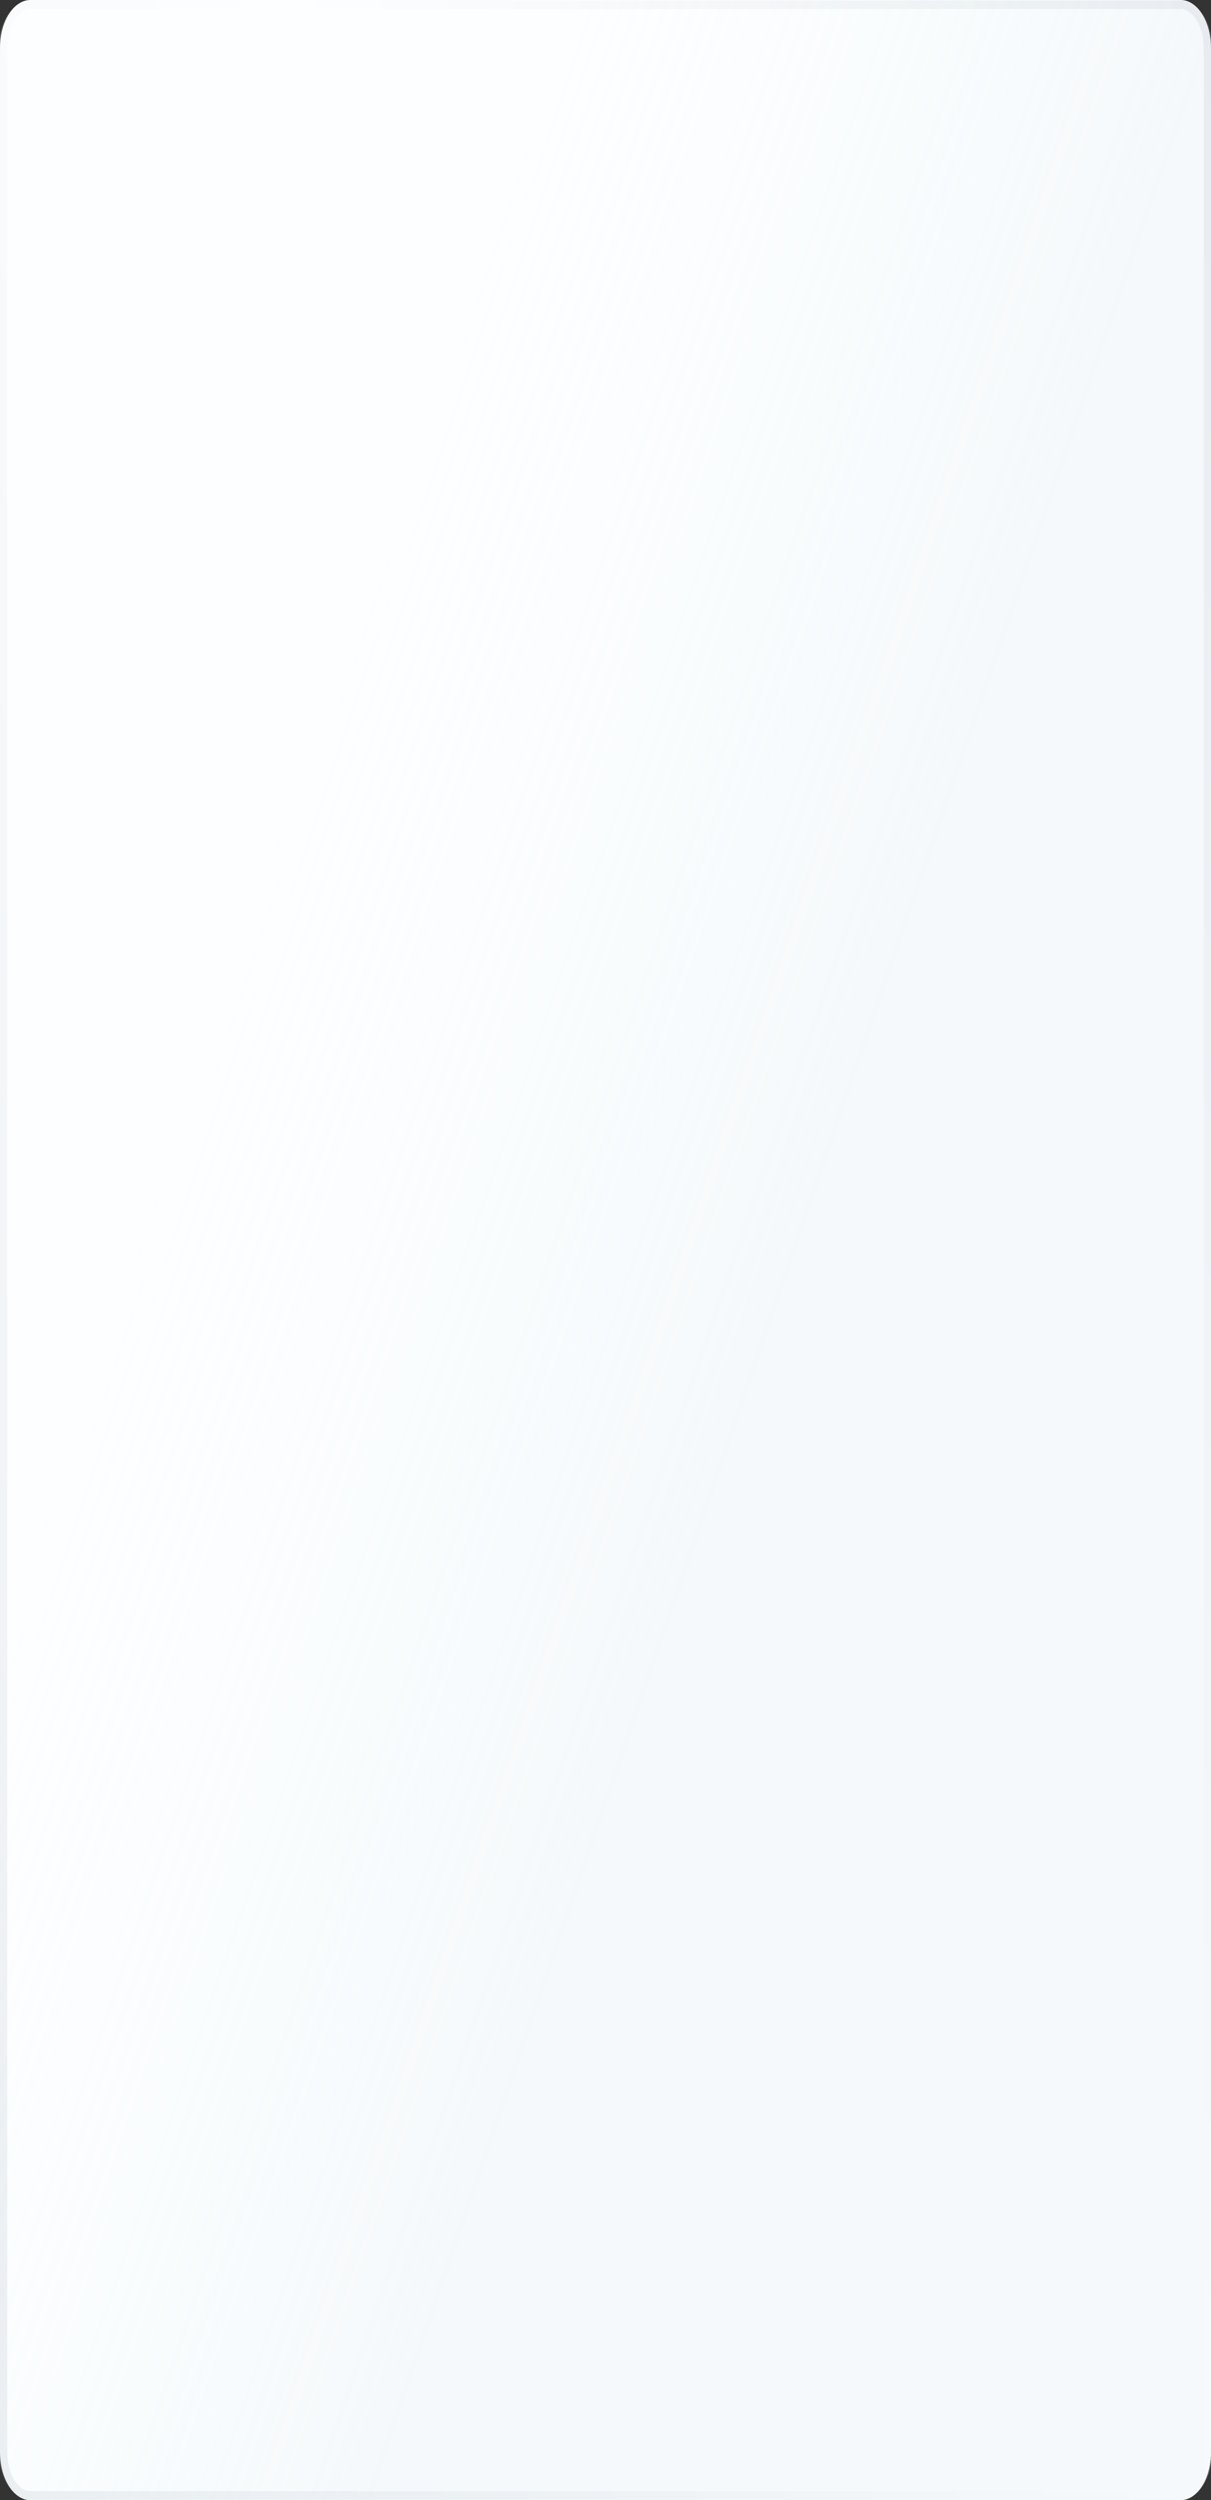
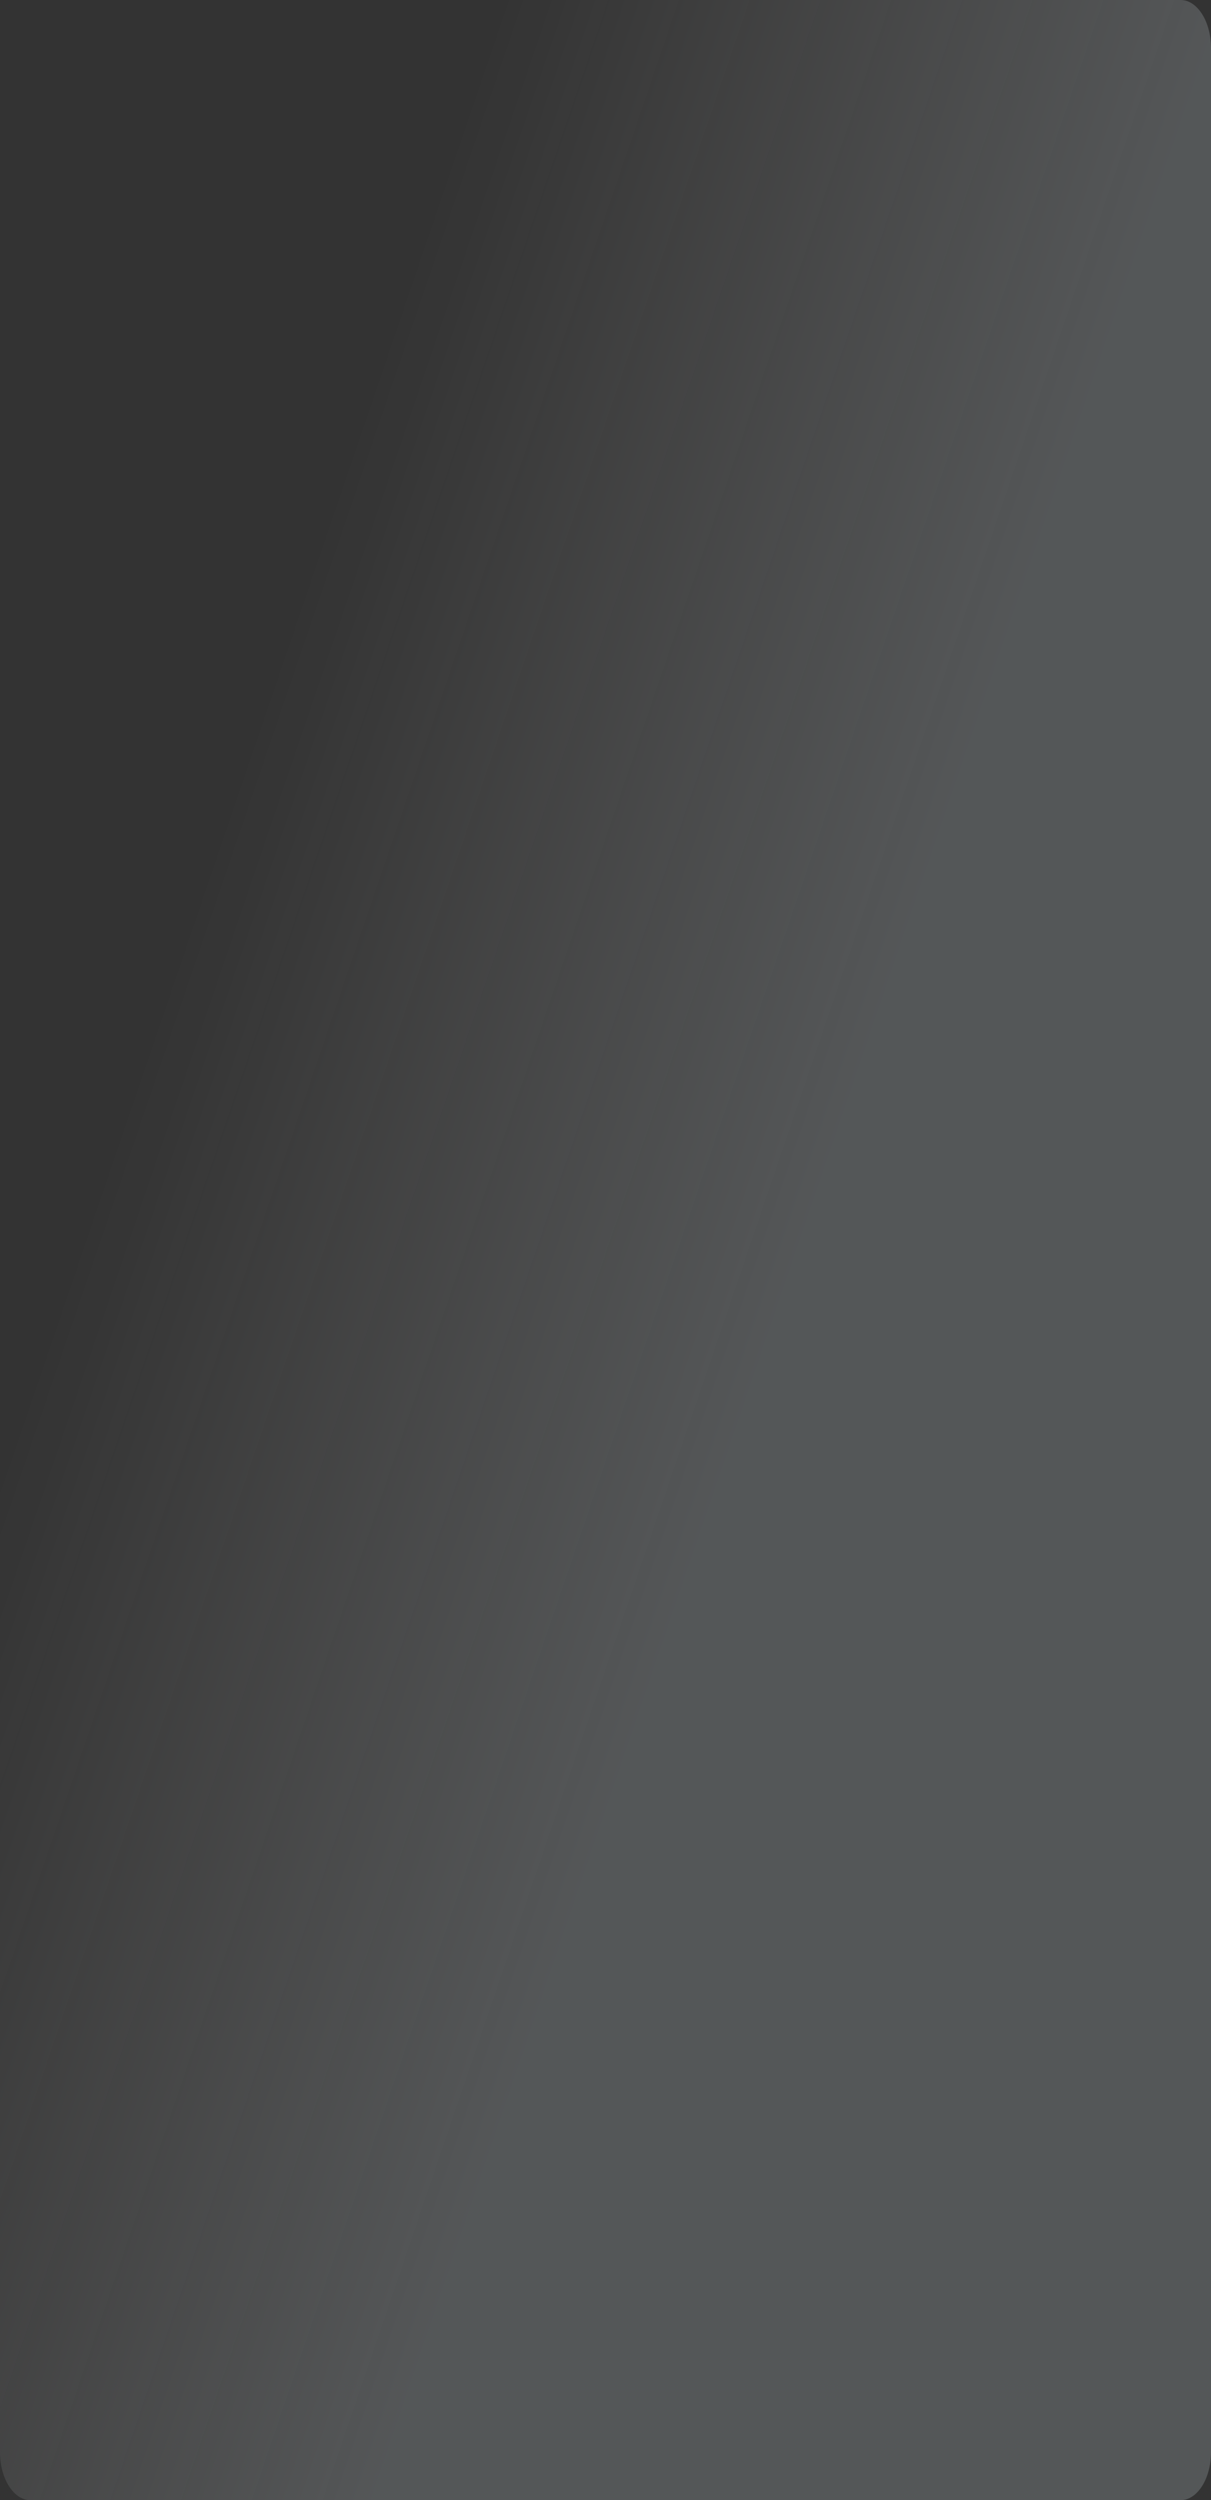
<svg xmlns="http://www.w3.org/2000/svg" width="143" height="295" fill="none">
  <rect width="100%" height="100%" fill="#333333" stroke="none" />
  <g clip-path="url(#a)">
-     <path fill="#FCFEFF" d="M139.407 0H3.593C1.609 0 0 2.54 0 5.673v283.654C0 292.46 1.609 295 3.593 295h135.814c1.984 0 3.593-2.54 3.593-5.673V5.673C143 2.54 141.391 0 139.407 0Z" />
    <path fill="url(#b)" fill-opacity=".2" d="M139.407 0H3.593C1.609 0 0 2.54 0 5.673v283.654C0 292.46 1.609 295 3.593 295h135.814c1.984 0 3.593-2.54 3.593-5.673V5.673C143 2.54 141.391 0 139.407 0Z" />
-     <path stroke="url(#c)" stroke-opacity=".2" d="M139.407.567H3.593C1.807.567.359 2.853.359 5.673v283.654c0 2.82 1.448 5.106 3.234 5.106h135.814c1.786 0 3.234-2.286 3.234-5.106V5.673c0-2.82-1.448-5.106-3.234-5.106Z" />
  </g>
  <defs>
    <linearGradient id="b" x1="44.1" x2="-32.407" y1="295" y2="268.916" gradientUnits="userSpaceOnUse">
      <stop offset=".002" stop-color="#D9E4EA" />
      <stop offset="1" stop-color="#fff" stop-opacity="0" />
    </linearGradient>
    <linearGradient id="c" x1="118.356" x2="-173.299" y1="-156.35" y2="-42.235" gradientUnits="userSpaceOnUse">
      <stop stop-color="#93A1B0" />
      <stop offset=".435" stop-color="#fff" />
      <stop offset="1" stop-color="#93A1B0" />
    </linearGradient>
    <clipPath id="a">
      <path fill="#fff" d="M0 0h143v295H0z" />
    </clipPath>
  </defs>
</svg>